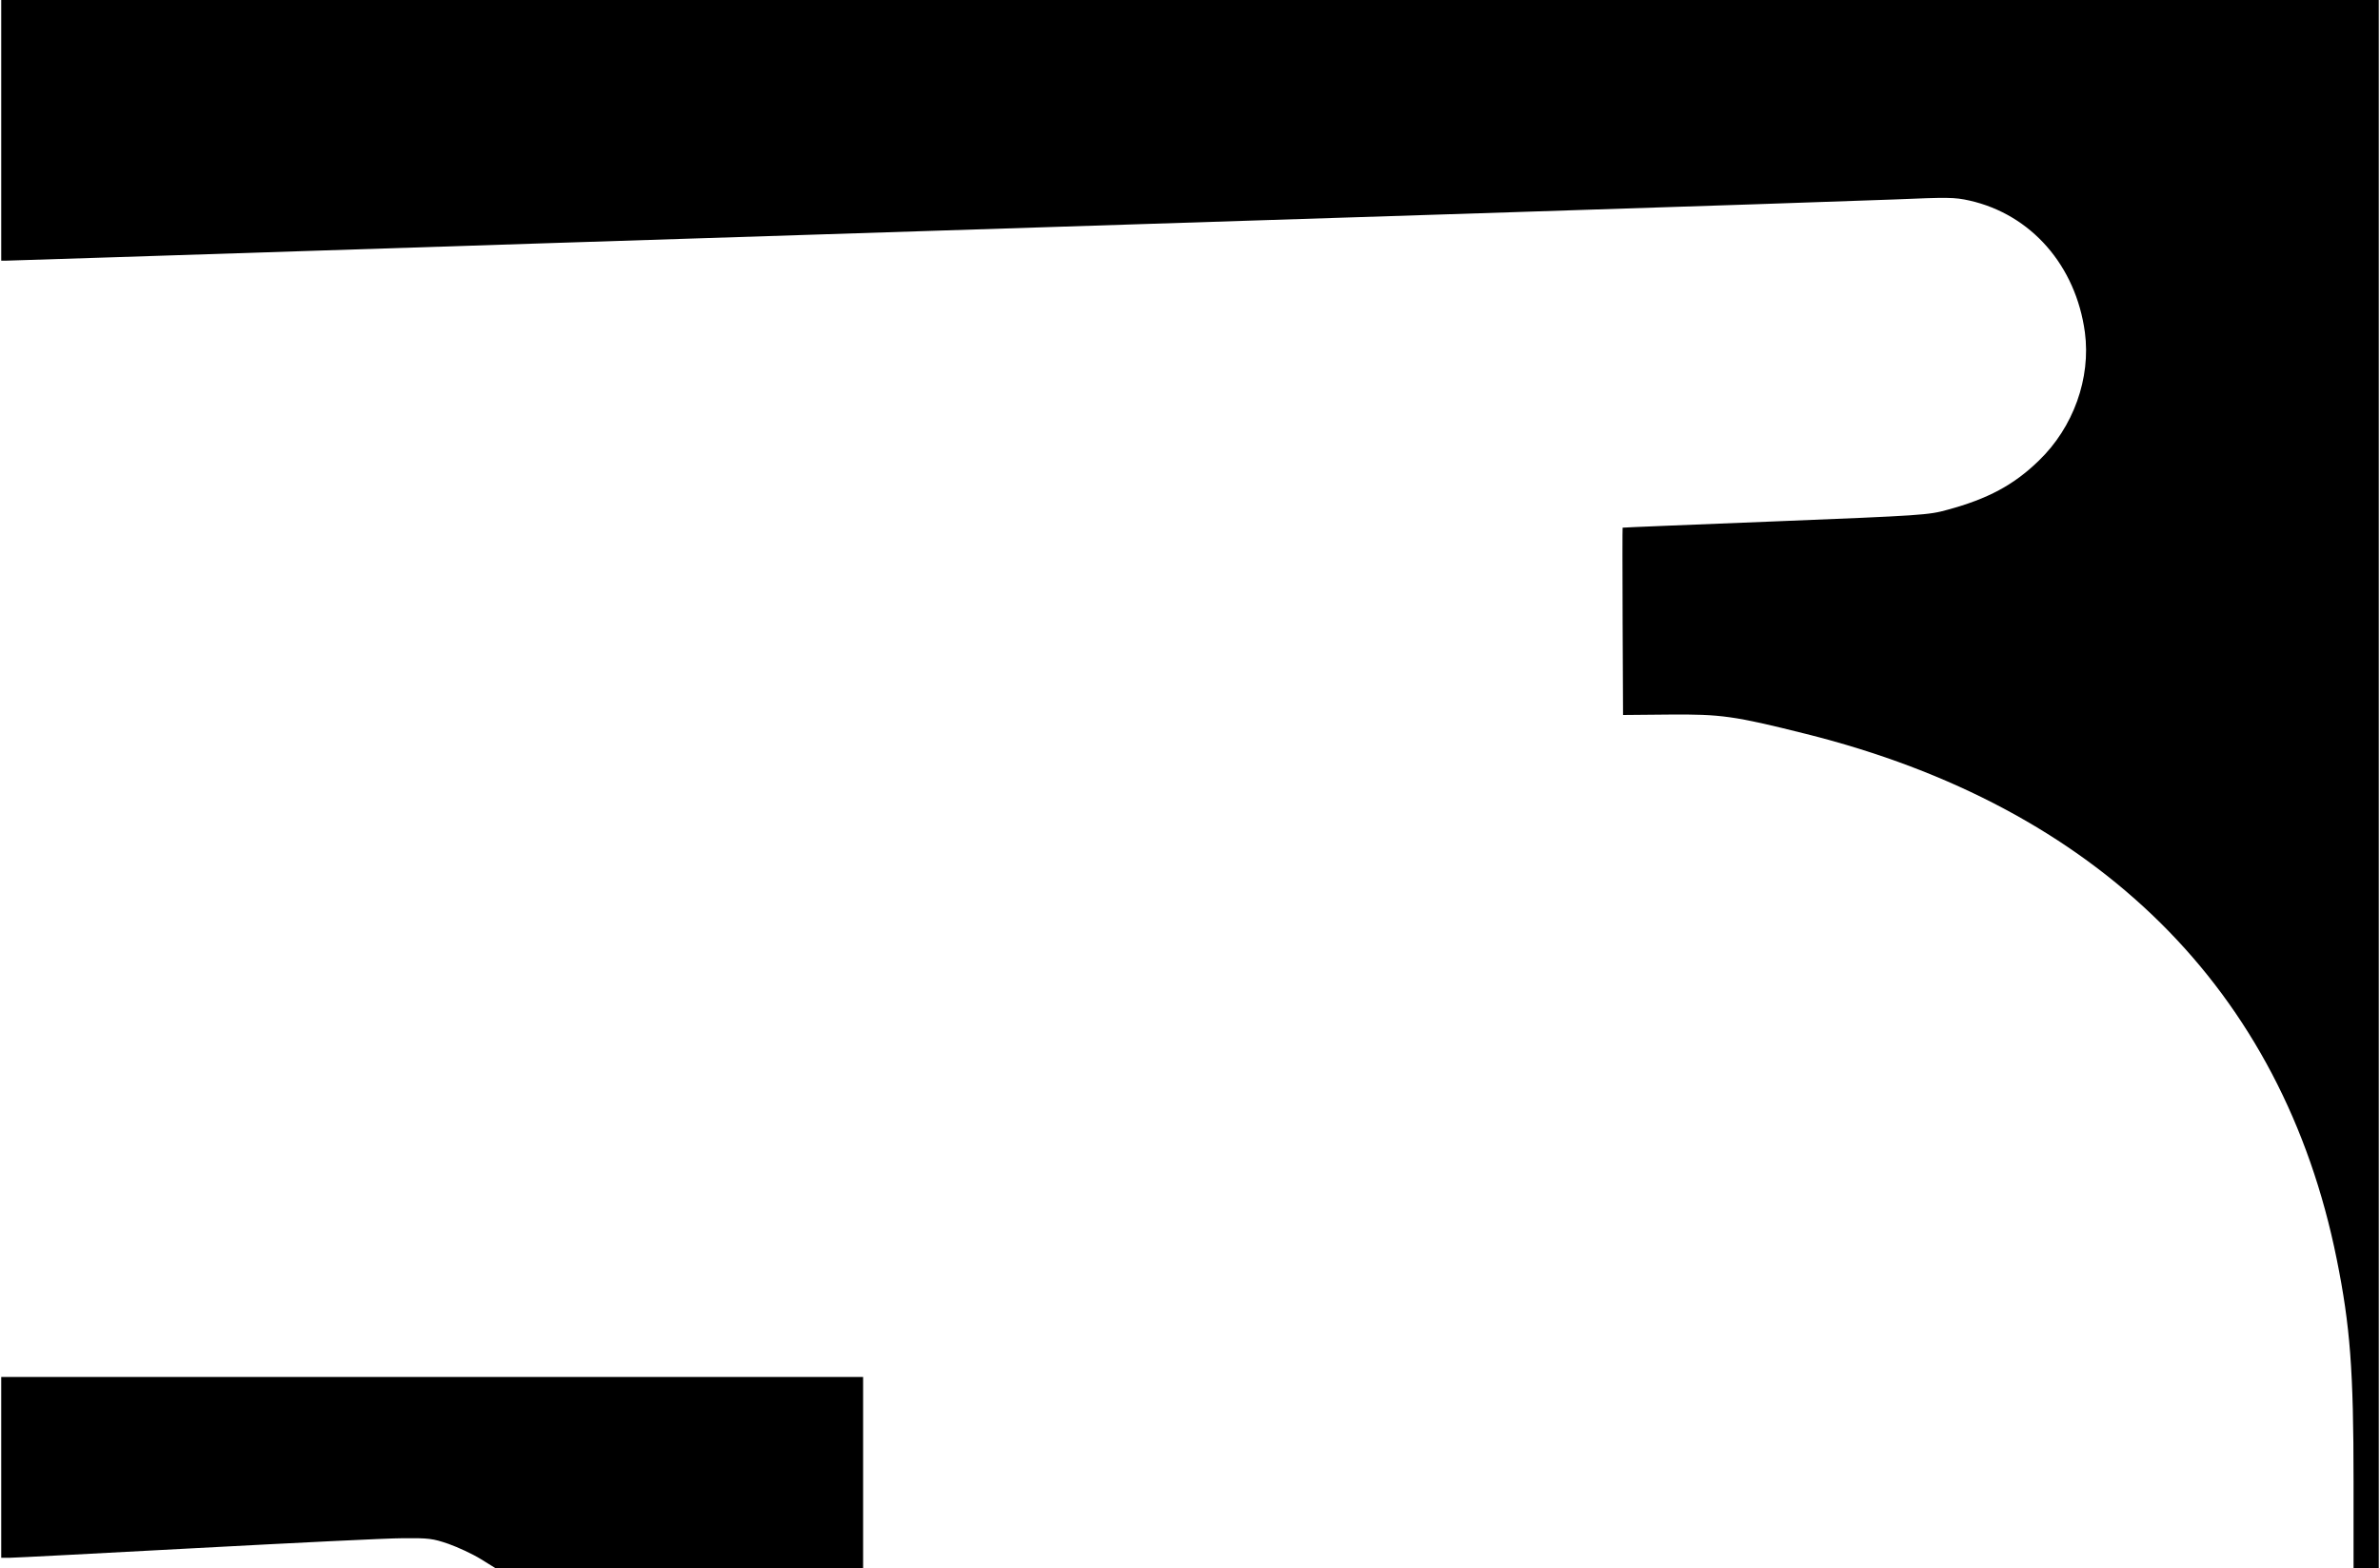
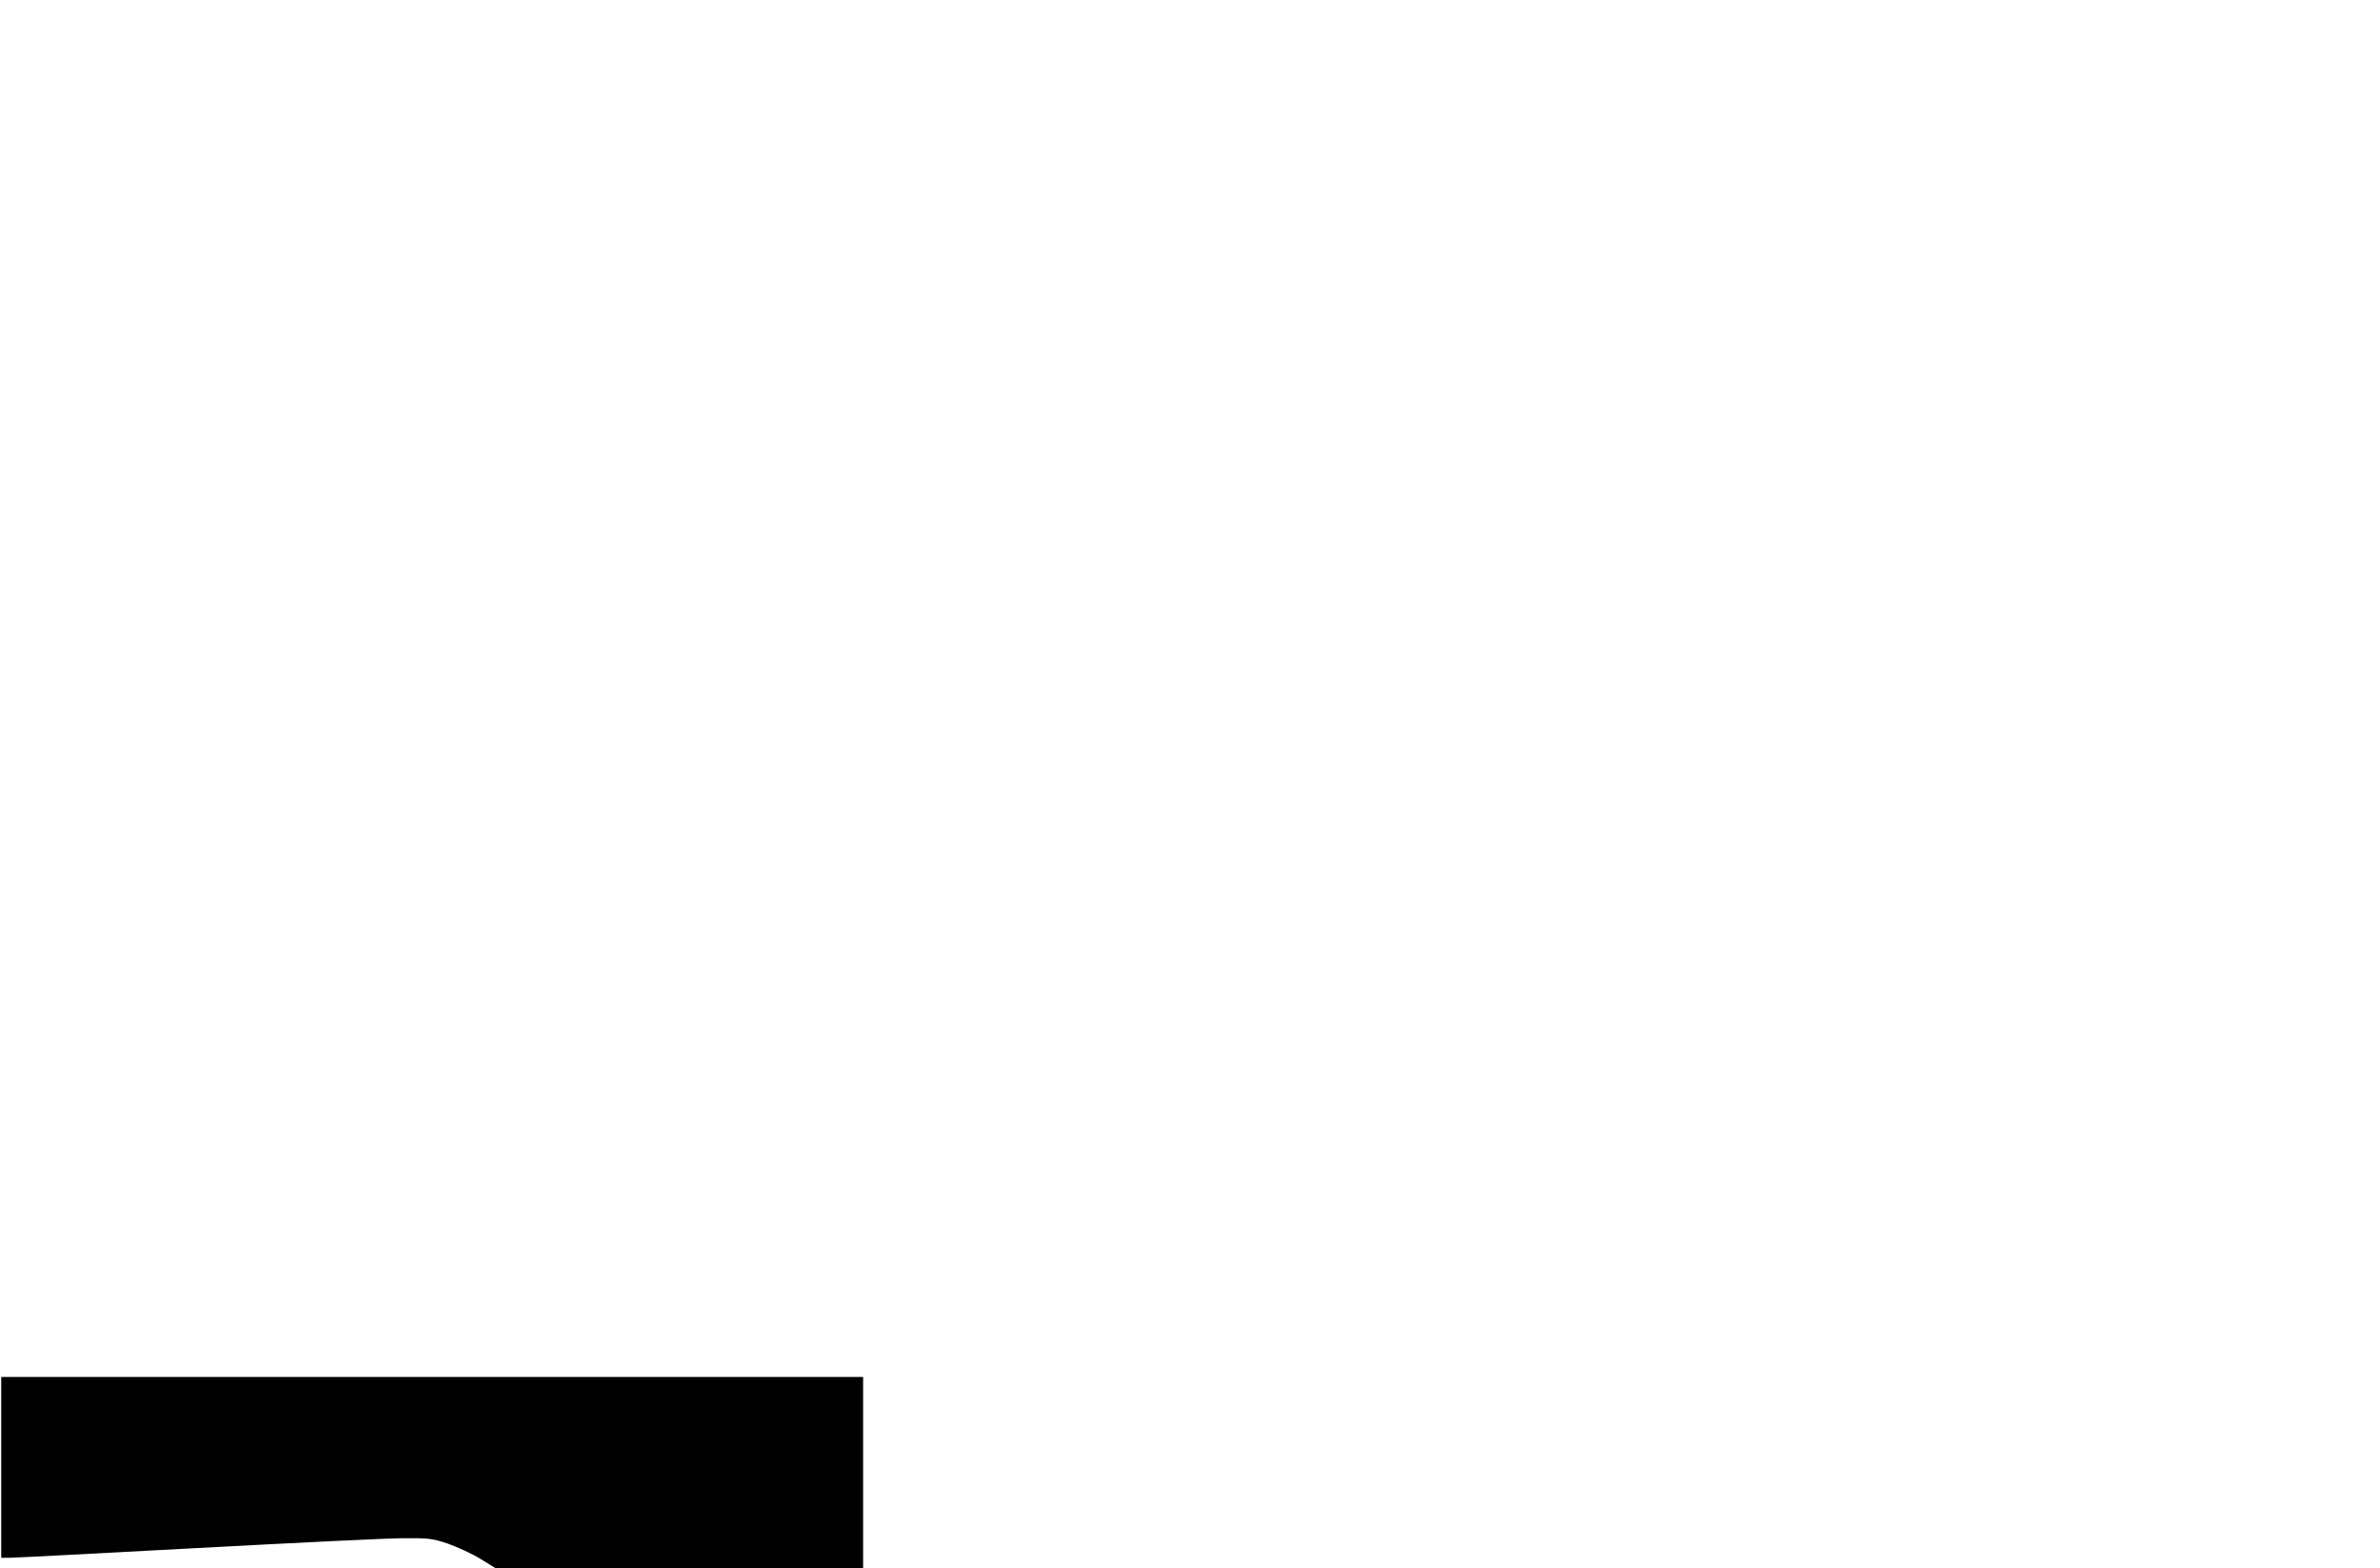
<svg xmlns="http://www.w3.org/2000/svg" version="1.0" width="299.242mm" height="197.176mm" viewBox="0 0 1131 746" preserveAspectRatio="xMidYMid meet">
  <g transform="translate(0,746) scale(0.1,-0.1)" fill="#000000" stroke="none">
-     <path d="M0 6840 l0 -620 21 0 c12 0 225 7 473 15 416 14 2871 93 6676 215 850 27 1673 55 1830 61 262 11 291 11 363 -5 293 -66 506 -309 549 -627 29 -218 -55 -452 -219 -610 -119 -116 -243 -182 -435 -234 -90 -25 -119 -27 -818 -55 -399 -16 -726 -29 -727 -30 -1 0 -1 -201 0 -446 l2 -445 220 2 c245 2 307 -6 650 -92 1388 -347 2267 -1217 2525 -2499 64 -317 80 -528 80 -1056 l0 -414 60 0 60 0 0 3730 0 3730 -5655 0 -5655 0 0 -620z" />
    <path d="M0 480 l0 -430 41 0 c22 0 422 21 887 46 466 25 908 47 982 47 124 1 142 -1 218 -27 45 -16 114 -48 153 -72 l71 -44 874 0 874 0 0 455 0 455 -2050 0 -2050 0 0 -430z" />
  </g>
</svg>